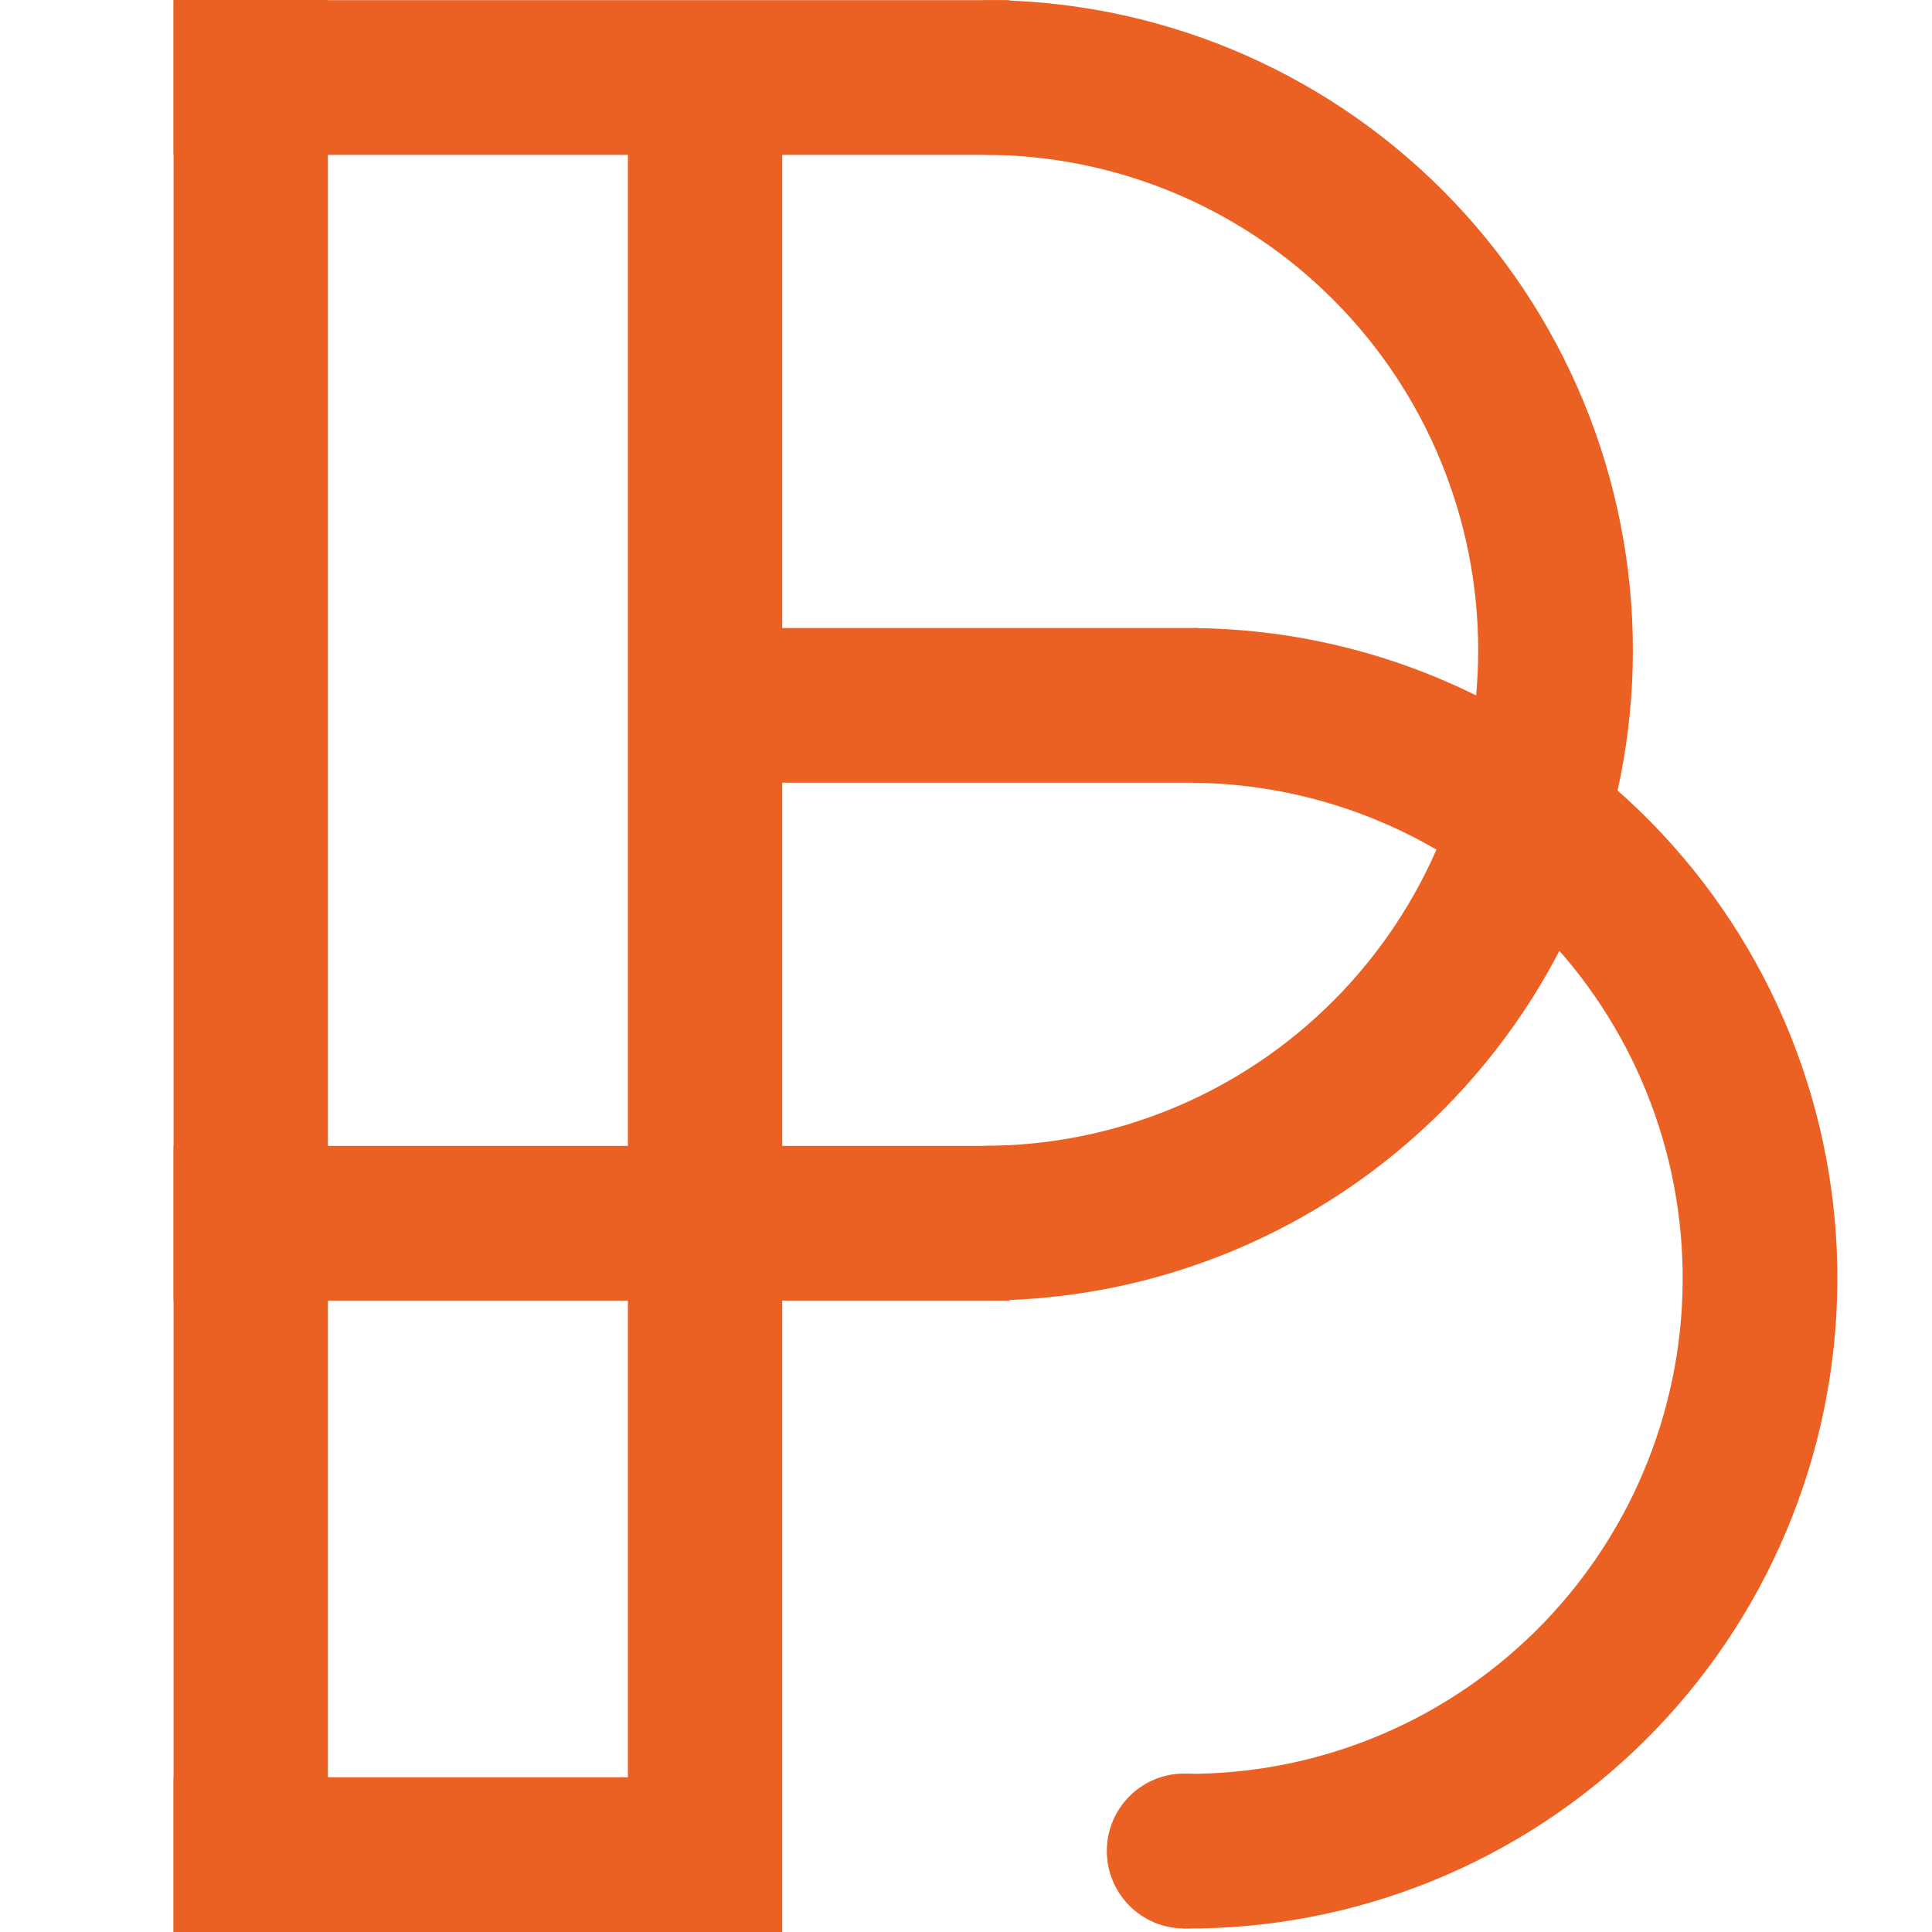
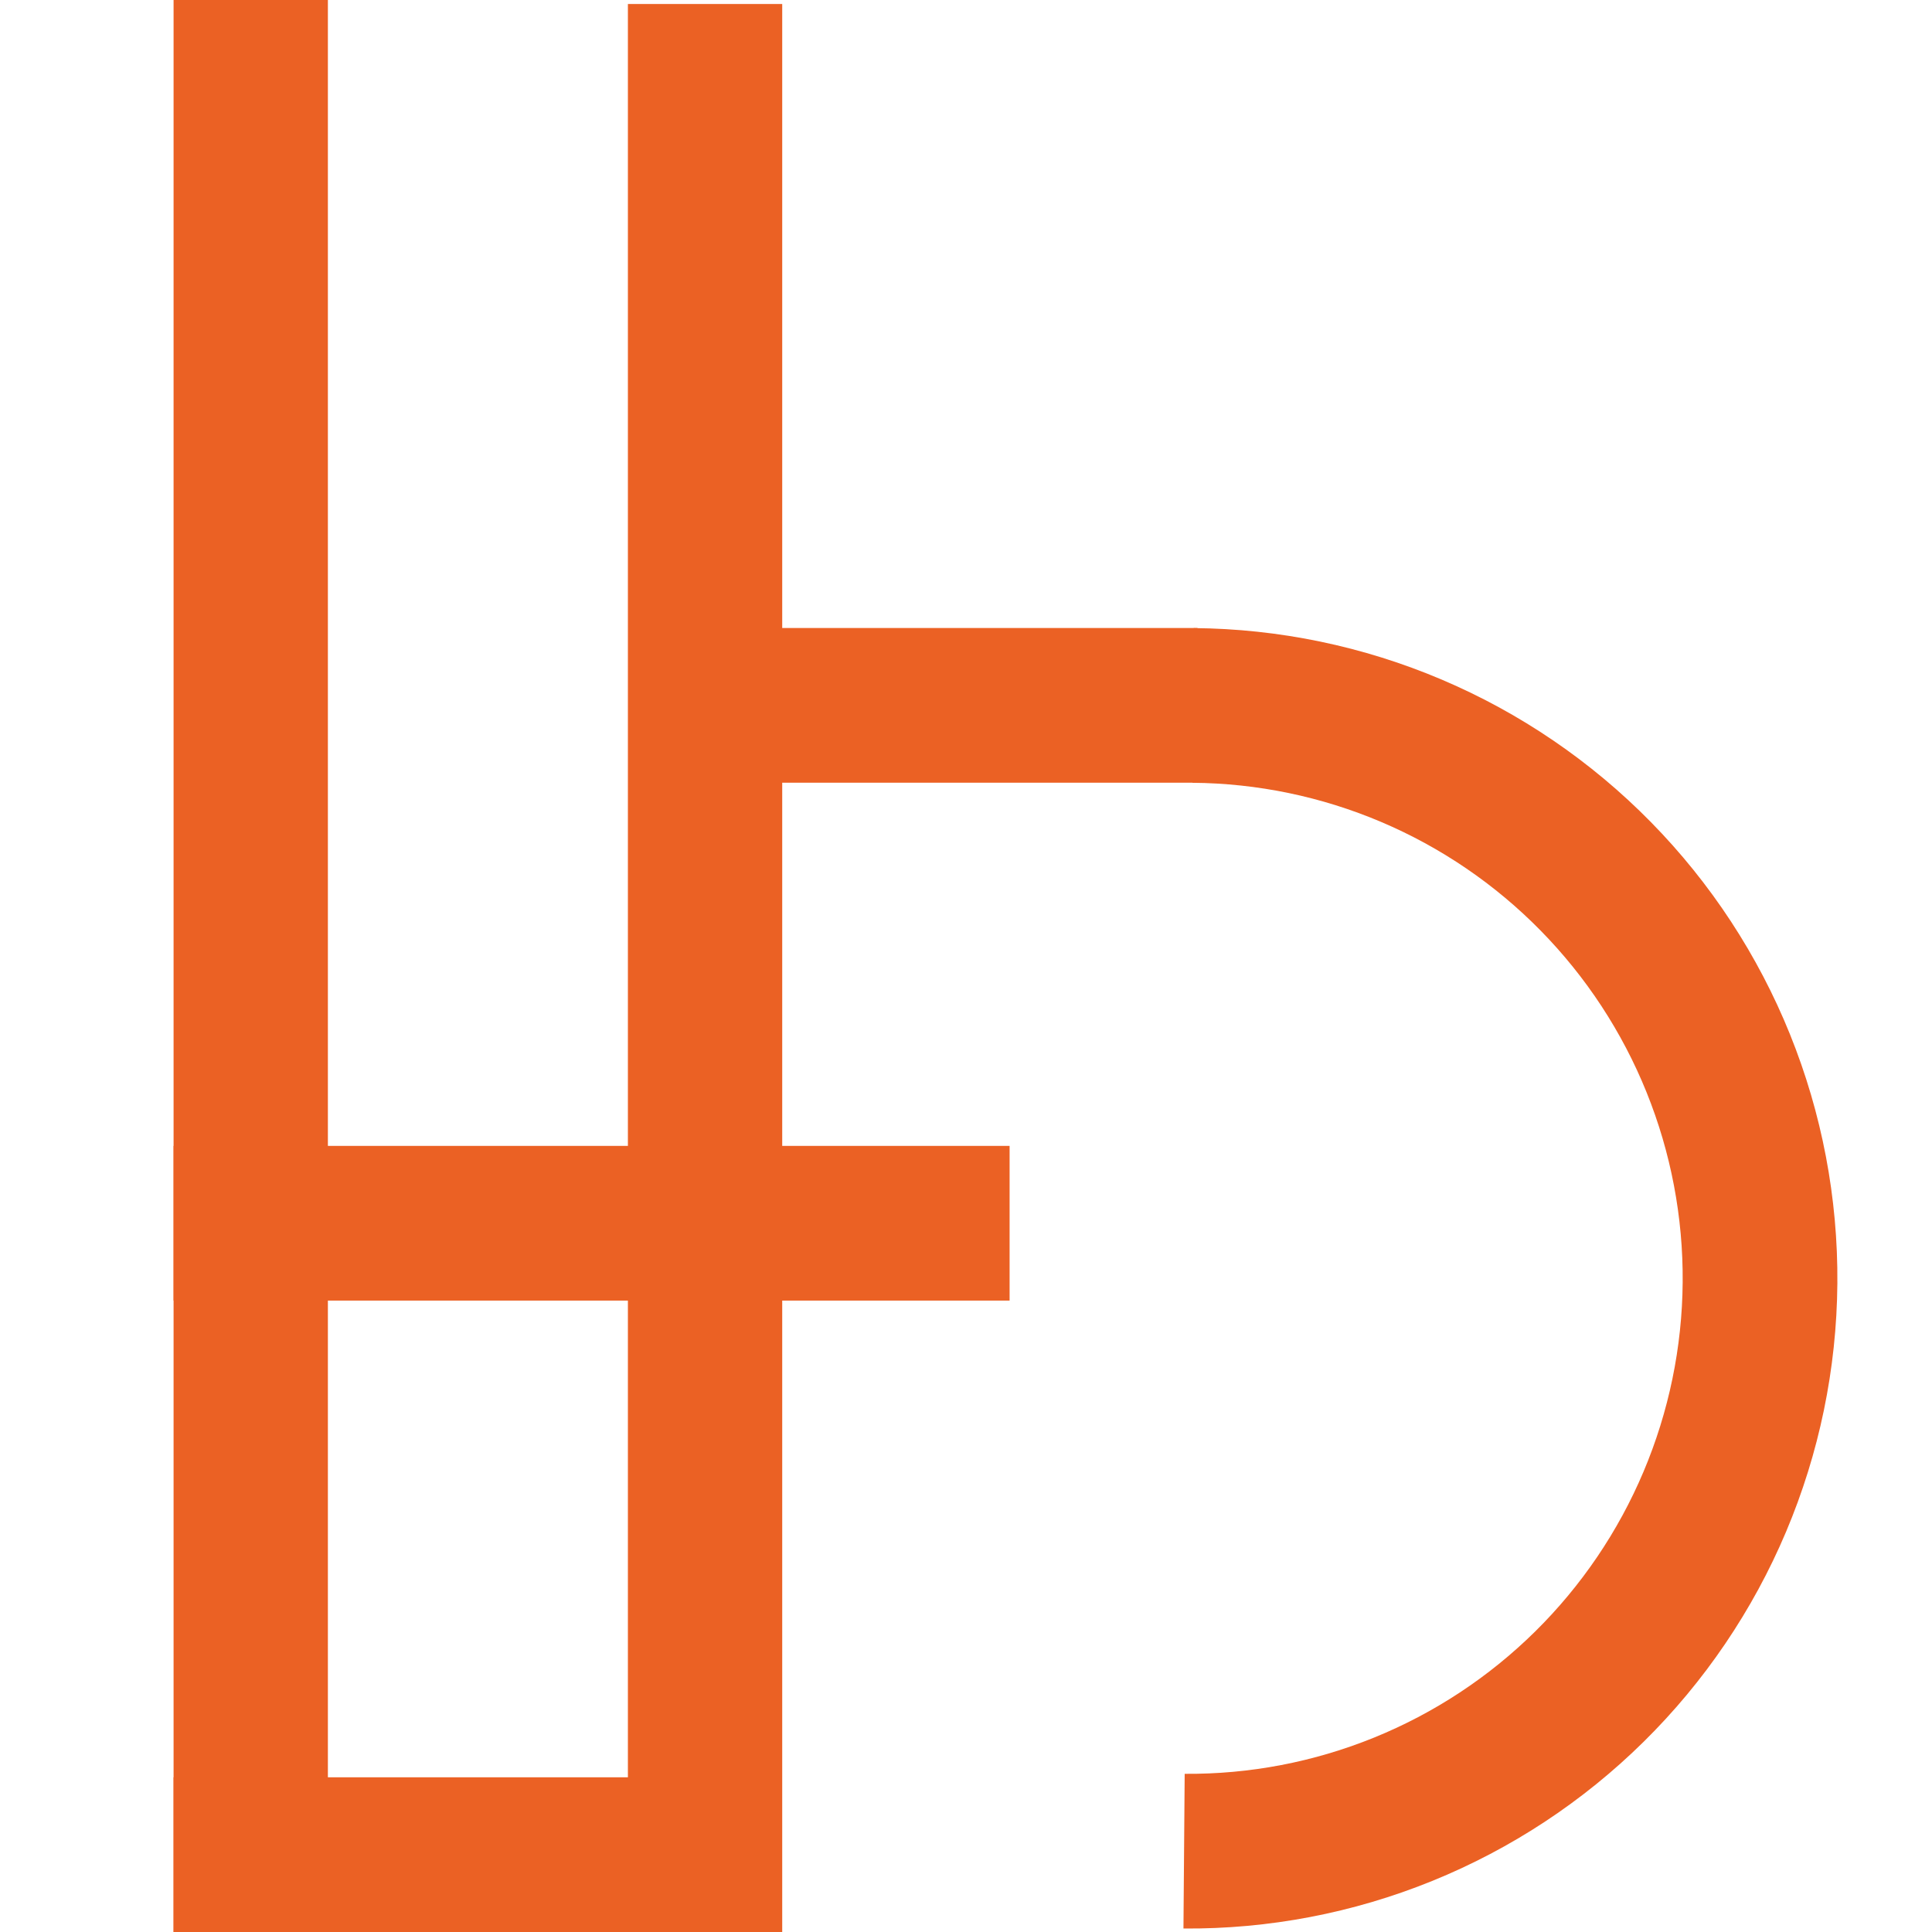
<svg xmlns="http://www.w3.org/2000/svg" width="512" height="512" viewBox="0 0 512 512" fill="none">
  <path d="M46 303.674V344.67H267.554V303.674H46Z" fill="#EB6124" />
-   <path d="M46 0.042V41.038L267.554 41.038V0.042L46 0.042Z" fill="#EB6124" />
  <path d="M46 471.002V511.999H206.902V471.002H46Z" fill="#EB6124" />
  <path d="M168.759 166.428V207.424H317.365V166.428H168.759Z" fill="#EB6124" />
-   <path d="M313.79 511.053C325.093 511.053 334.256 501.867 334.256 490.535C334.256 479.203 325.093 470.017 313.79 470.017C302.486 470.017 293.323 479.203 293.323 490.535C293.323 501.867 302.486 511.053 313.79 511.053Z" fill="#EB6124" />
  <path d="M207.295 1.06H166.401V511.997H207.295V1.06Z" fill="#EB6124" />
  <path d="M86.893 0H46V512H86.893V0Z" fill="#EB6124" />
-   <path d="M260.798 20.519C300.961 20.519 339.479 36.514 367.878 64.985C396.278 93.456 412.233 132.071 412.233 172.335C412.233 212.599 396.278 251.214 367.878 279.685C339.479 308.156 300.961 324.151 260.798 324.151" stroke="#EB6124" stroke-width="40.996" stroke-miterlimit="10" />
  <path d="M316.187 186.947C336.073 187.105 355.734 191.188 374.047 198.963C392.36 206.738 408.966 218.053 422.916 232.262C436.867 246.471 447.89 263.295 455.355 281.775C462.82 300.255 466.581 320.027 466.423 339.964C466.266 359.901 462.193 379.611 454.438 397.97C446.682 416.329 435.395 432.976 421.222 446.962C407.049 460.948 390.266 471.998 371.833 479.482C353.4 486.966 333.677 490.737 313.79 490.579" stroke="#EB6124" stroke-width="40.996" stroke-miterlimit="10" />
</svg>